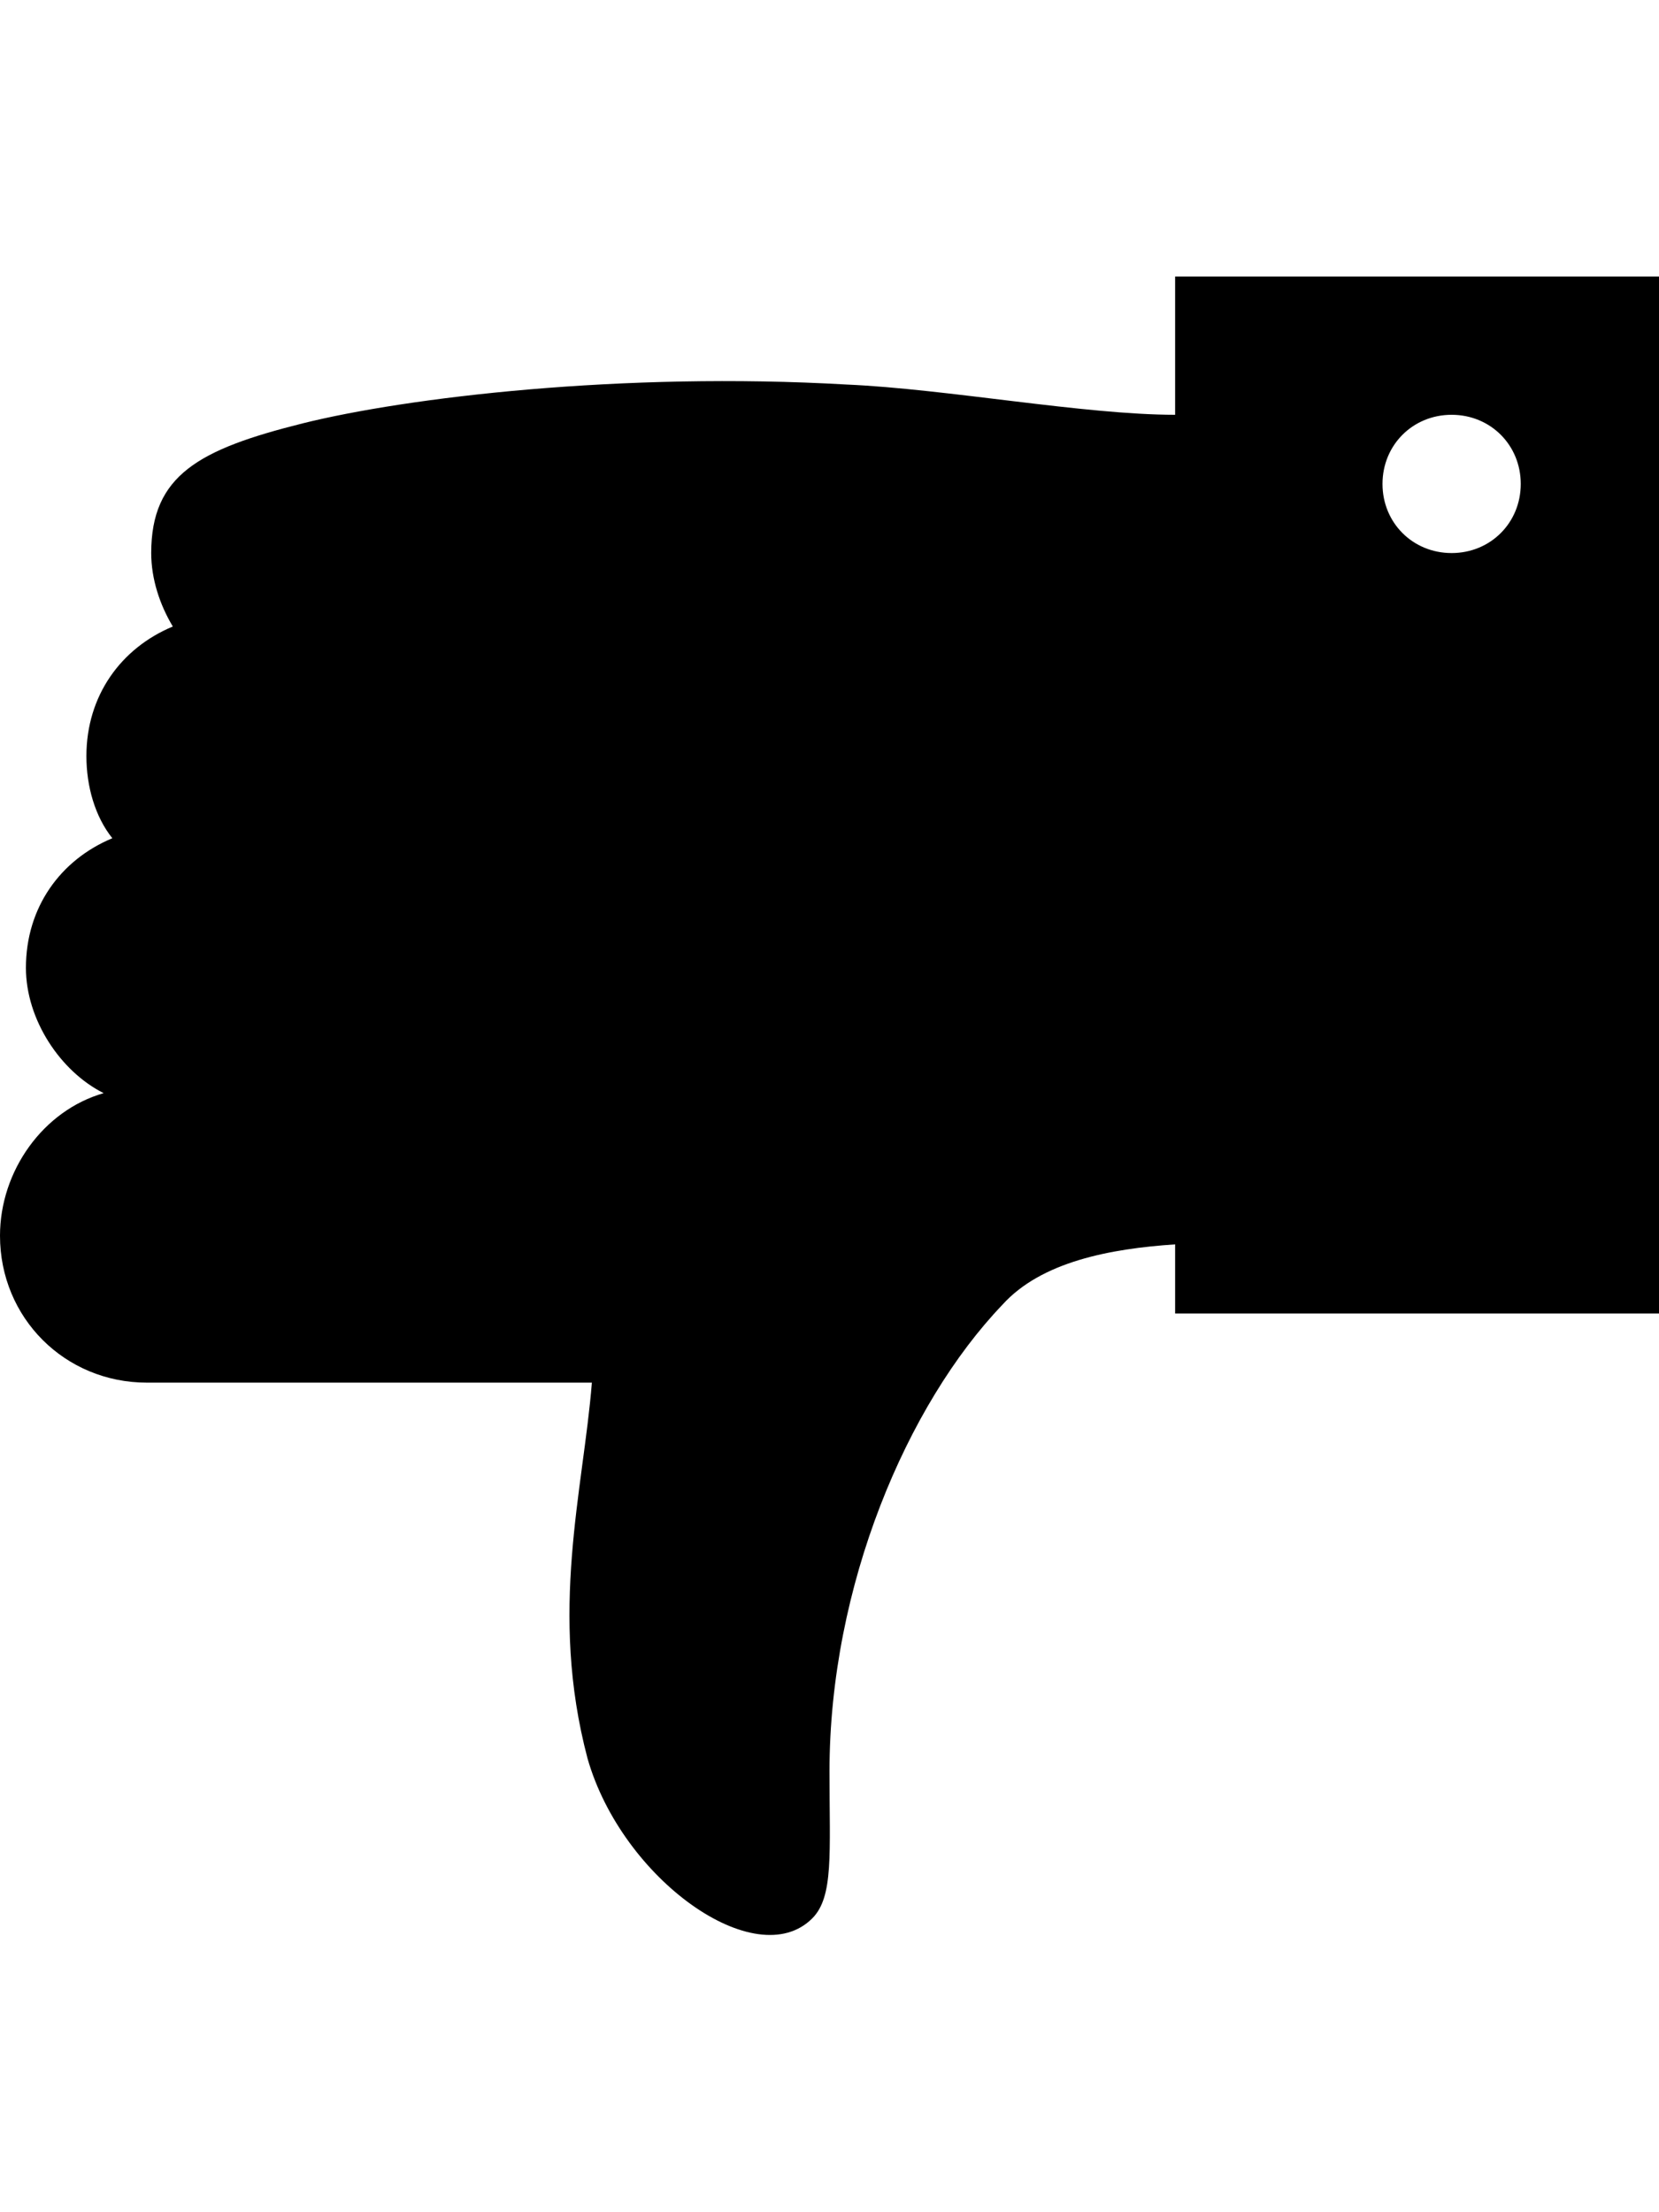
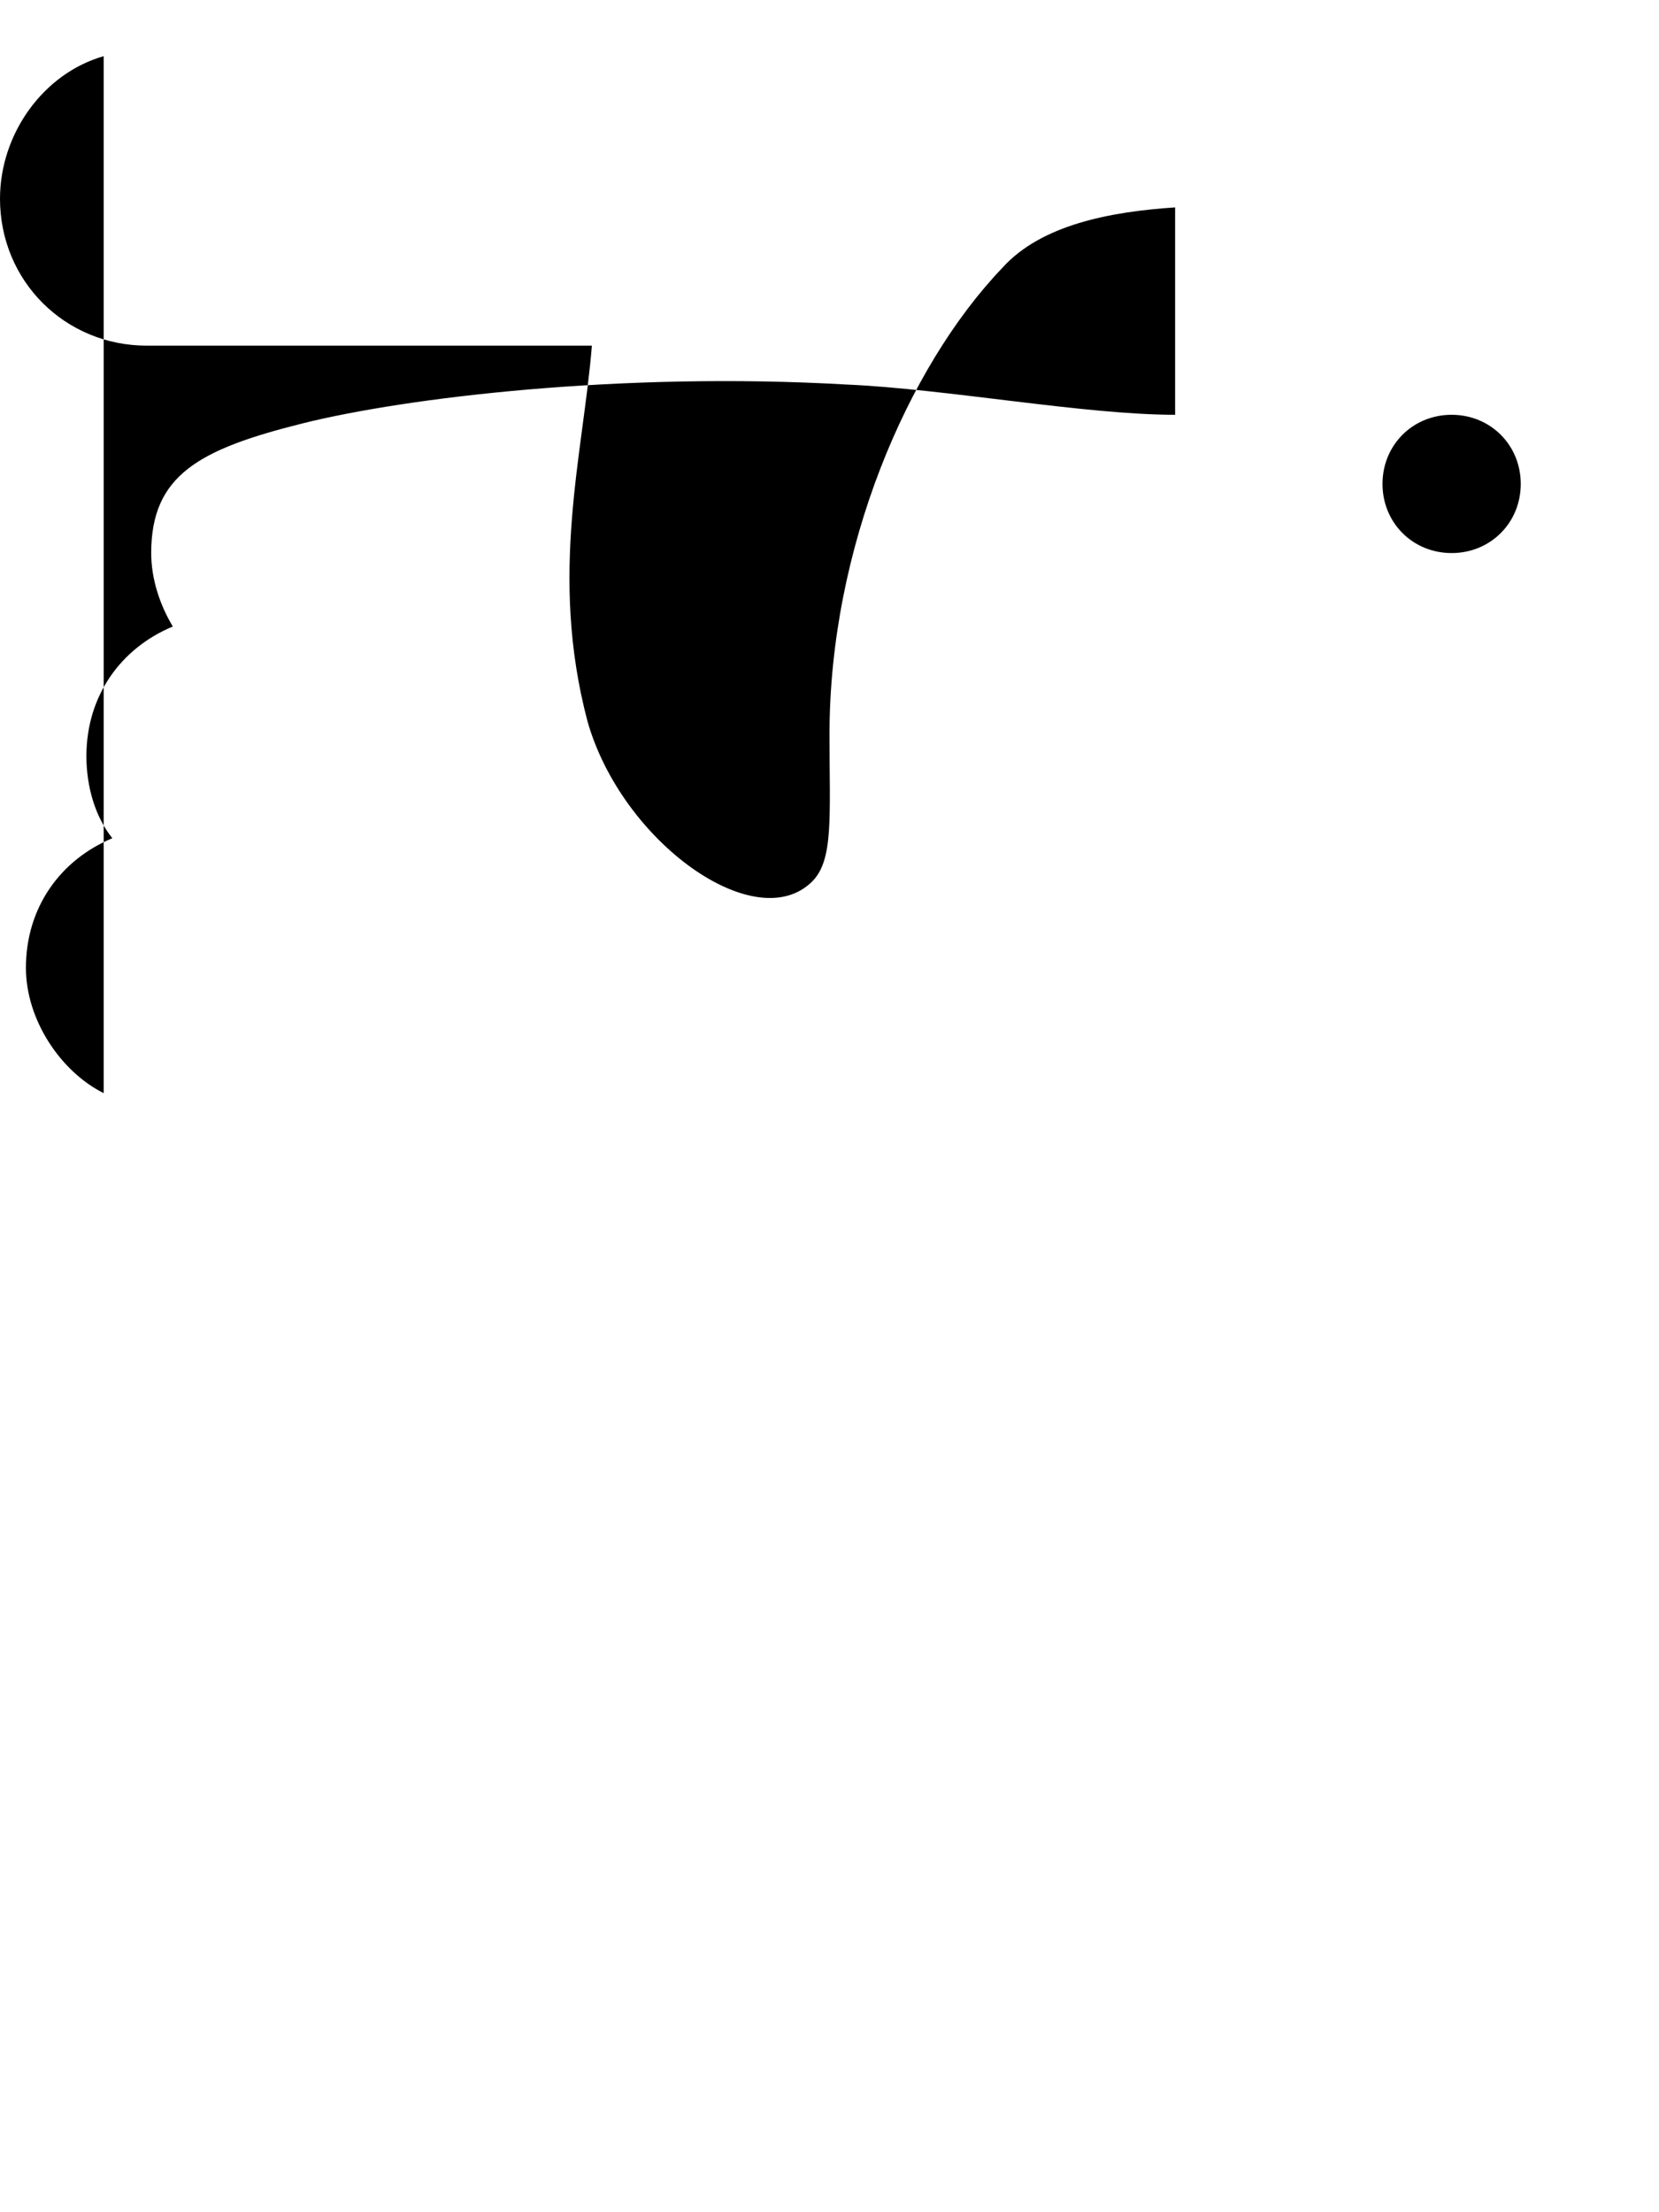
<svg xmlns="http://www.w3.org/2000/svg" version="1.1" id="thumbsdown" viewBox="0 0 384 512">
-   <path d="M24 253c-10-5-18-17-18-29 0-14 8-25 20-30-4-5-6-12-6-19 0-14 8-25 20-30-3-5-5-11-5-17 0-18 11-24 35-30s74-12 126-9c23 1 55 7 76 7V64h112v240H272v-16c-15 1-31 4-40 14-22 23-40 65-40 108 0 19 1 29-4 34-13 13-44-9-52-37-9-34-1-62 1-87H34c-19 0-34-15-34-34 0-15 10-29 24-33zM336 96c-9 0-16 7-16 16s7 16 16 16 16-7 16-16-7-16-16-16z" />
+   <path d="M24 253c-10-5-18-17-18-29 0-14 8-25 20-30-4-5-6-12-6-19 0-14 8-25 20-30-3-5-5-11-5-17 0-18 11-24 35-30s74-12 126-9c23 1 55 7 76 7V64h112H272v-16c-15 1-31 4-40 14-22 23-40 65-40 108 0 19 1 29-4 34-13 13-44-9-52-37-9-34-1-62 1-87H34c-19 0-34-15-34-34 0-15 10-29 24-33zM336 96c-9 0-16 7-16 16s7 16 16 16 16-7 16-16-7-16-16-16z" />
</svg>